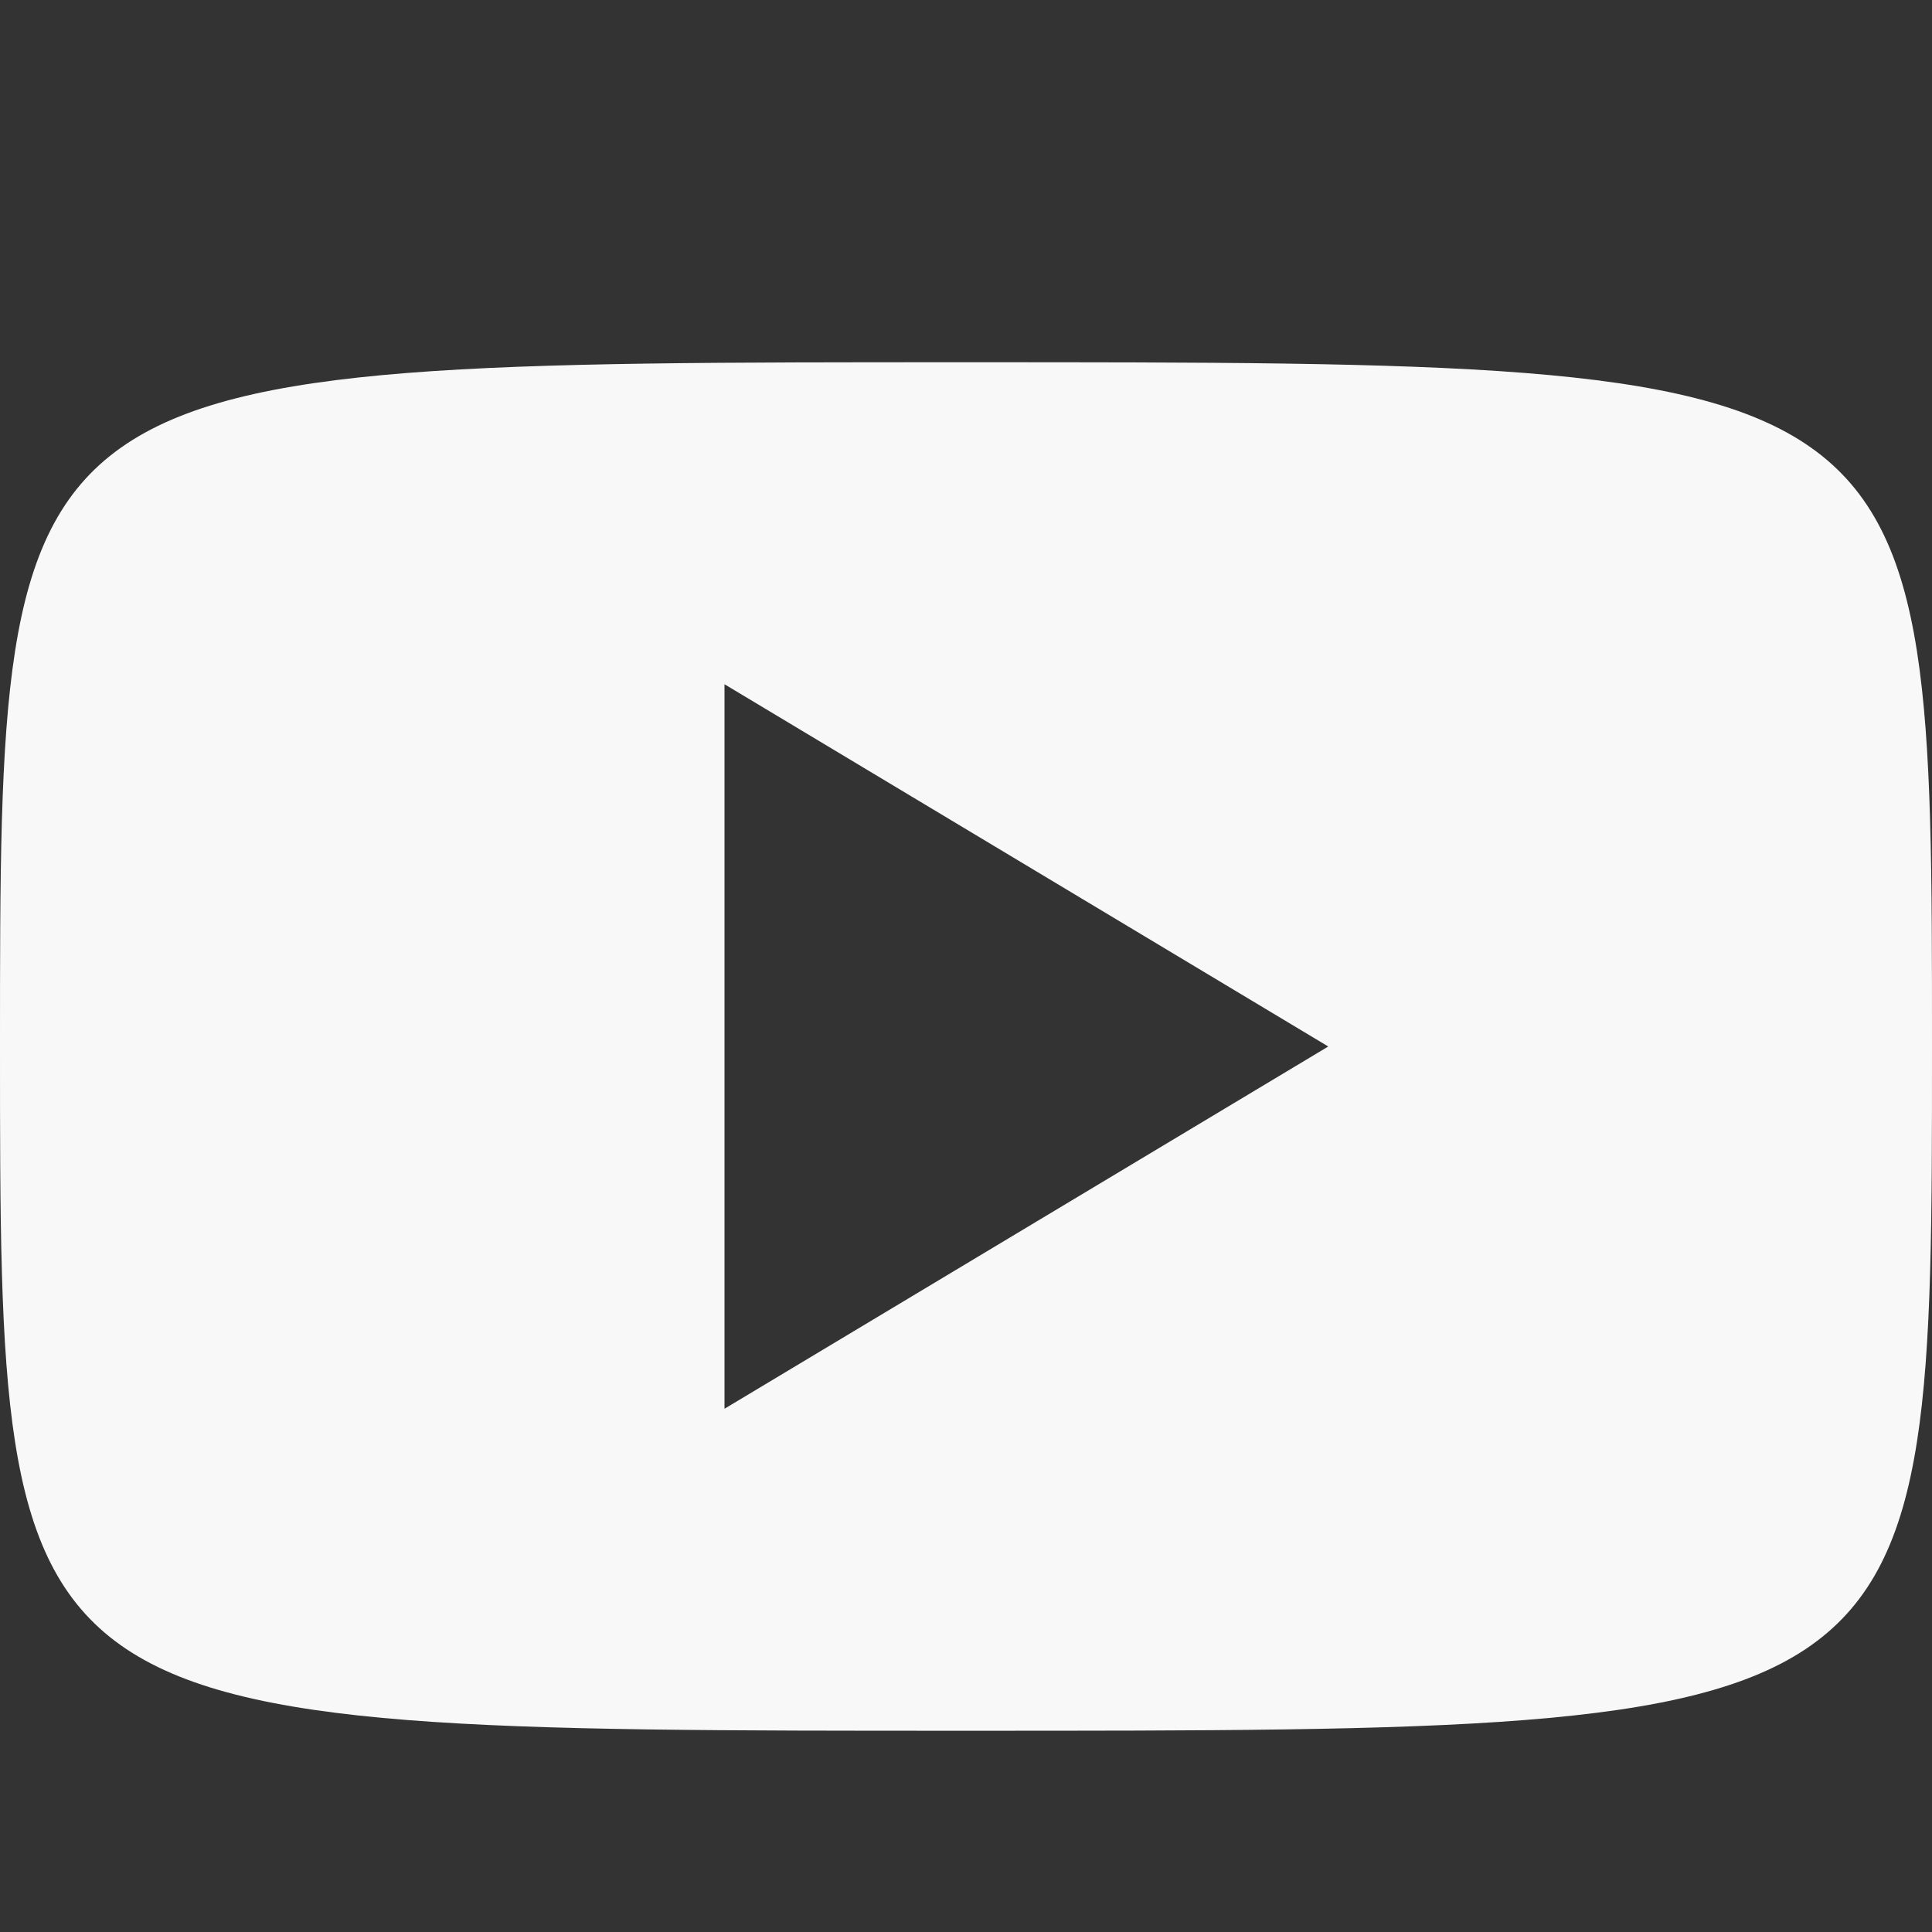
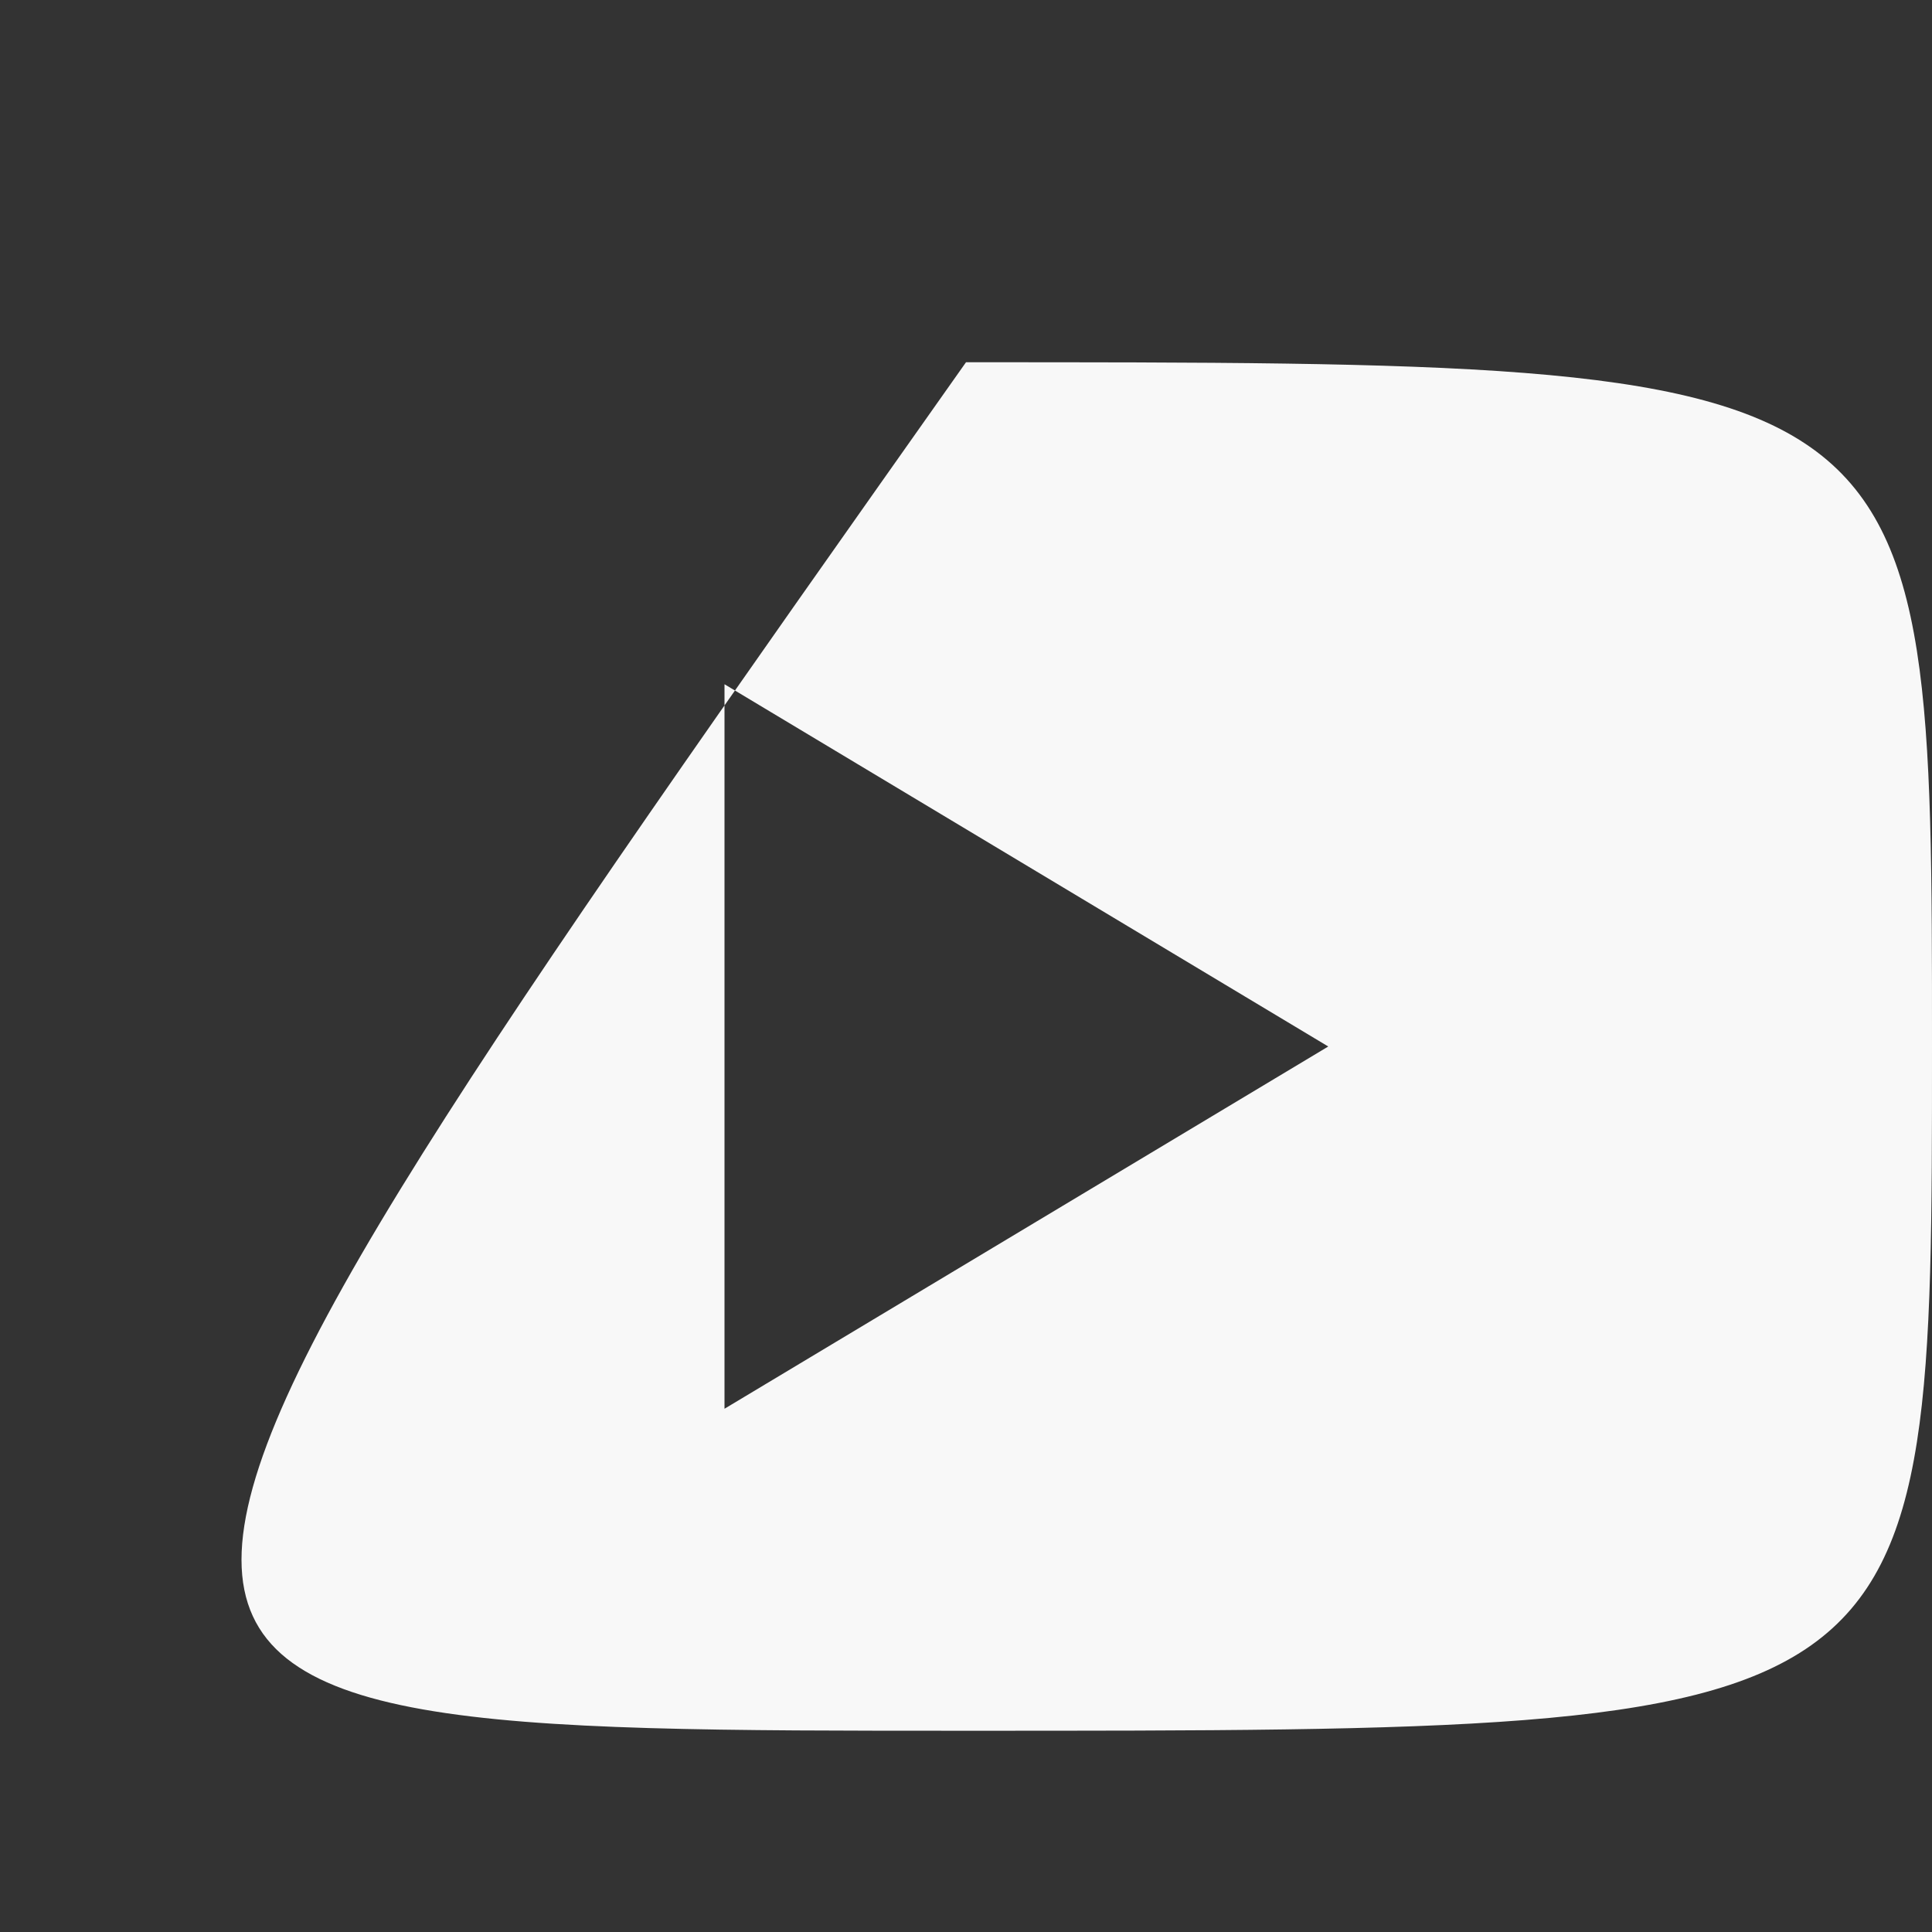
<svg xmlns="http://www.w3.org/2000/svg" width="12" height="12" viewBox="0 0 12 12" fill="none">
  <rect x="0" y="0" width="12" height="12" fill="#333333" stroke="none" />
-   <path d="M6 2.25C0 2.25 0 2.25 0 6.5C0 10.75 0 10.75 6 10.75C12 10.75 12 10.75 12 6.5C12 2.25 12 2.25 6 2.25ZM4.5 8.75V4.25L8.25 6.5L4.5 8.75Z" fill="#F8F8F8" />
+   <path d="M6 2.25C0 10.75 0 10.75 6 10.75C12 10.75 12 10.75 12 6.5C12 2.25 12 2.25 6 2.25ZM4.5 8.75V4.25L8.25 6.5L4.5 8.75Z" fill="#F8F8F8" />
</svg>